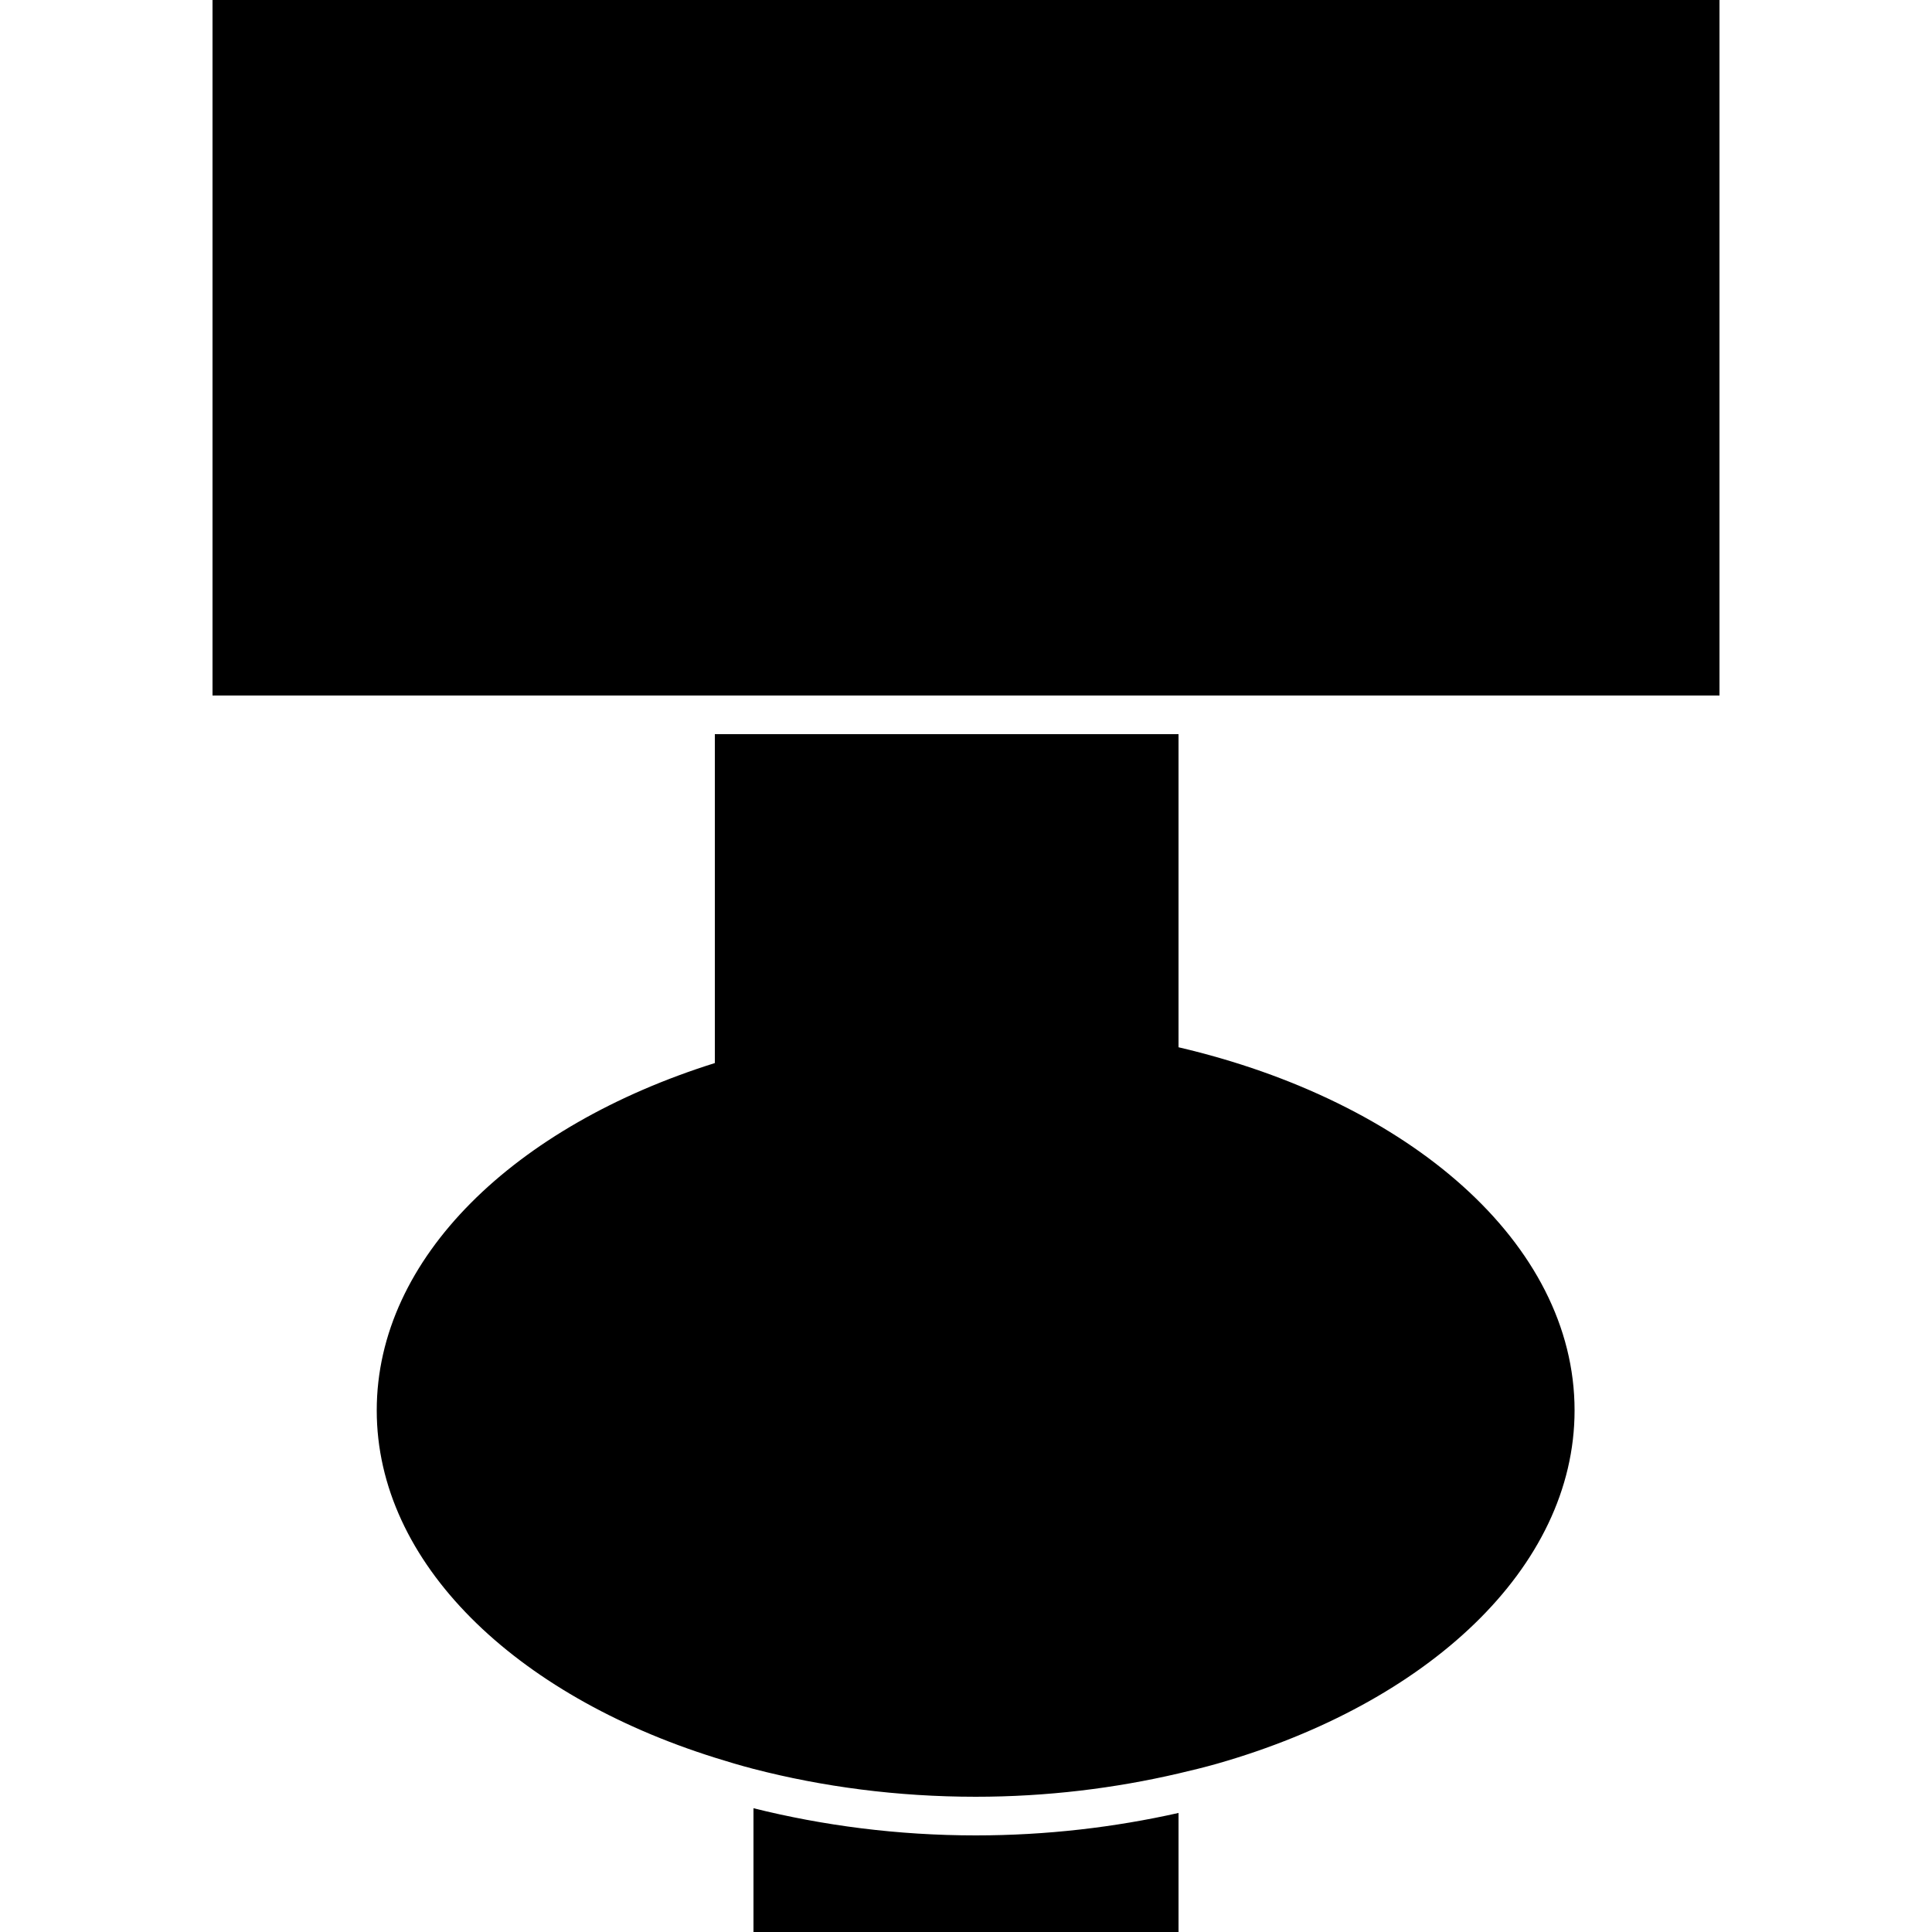
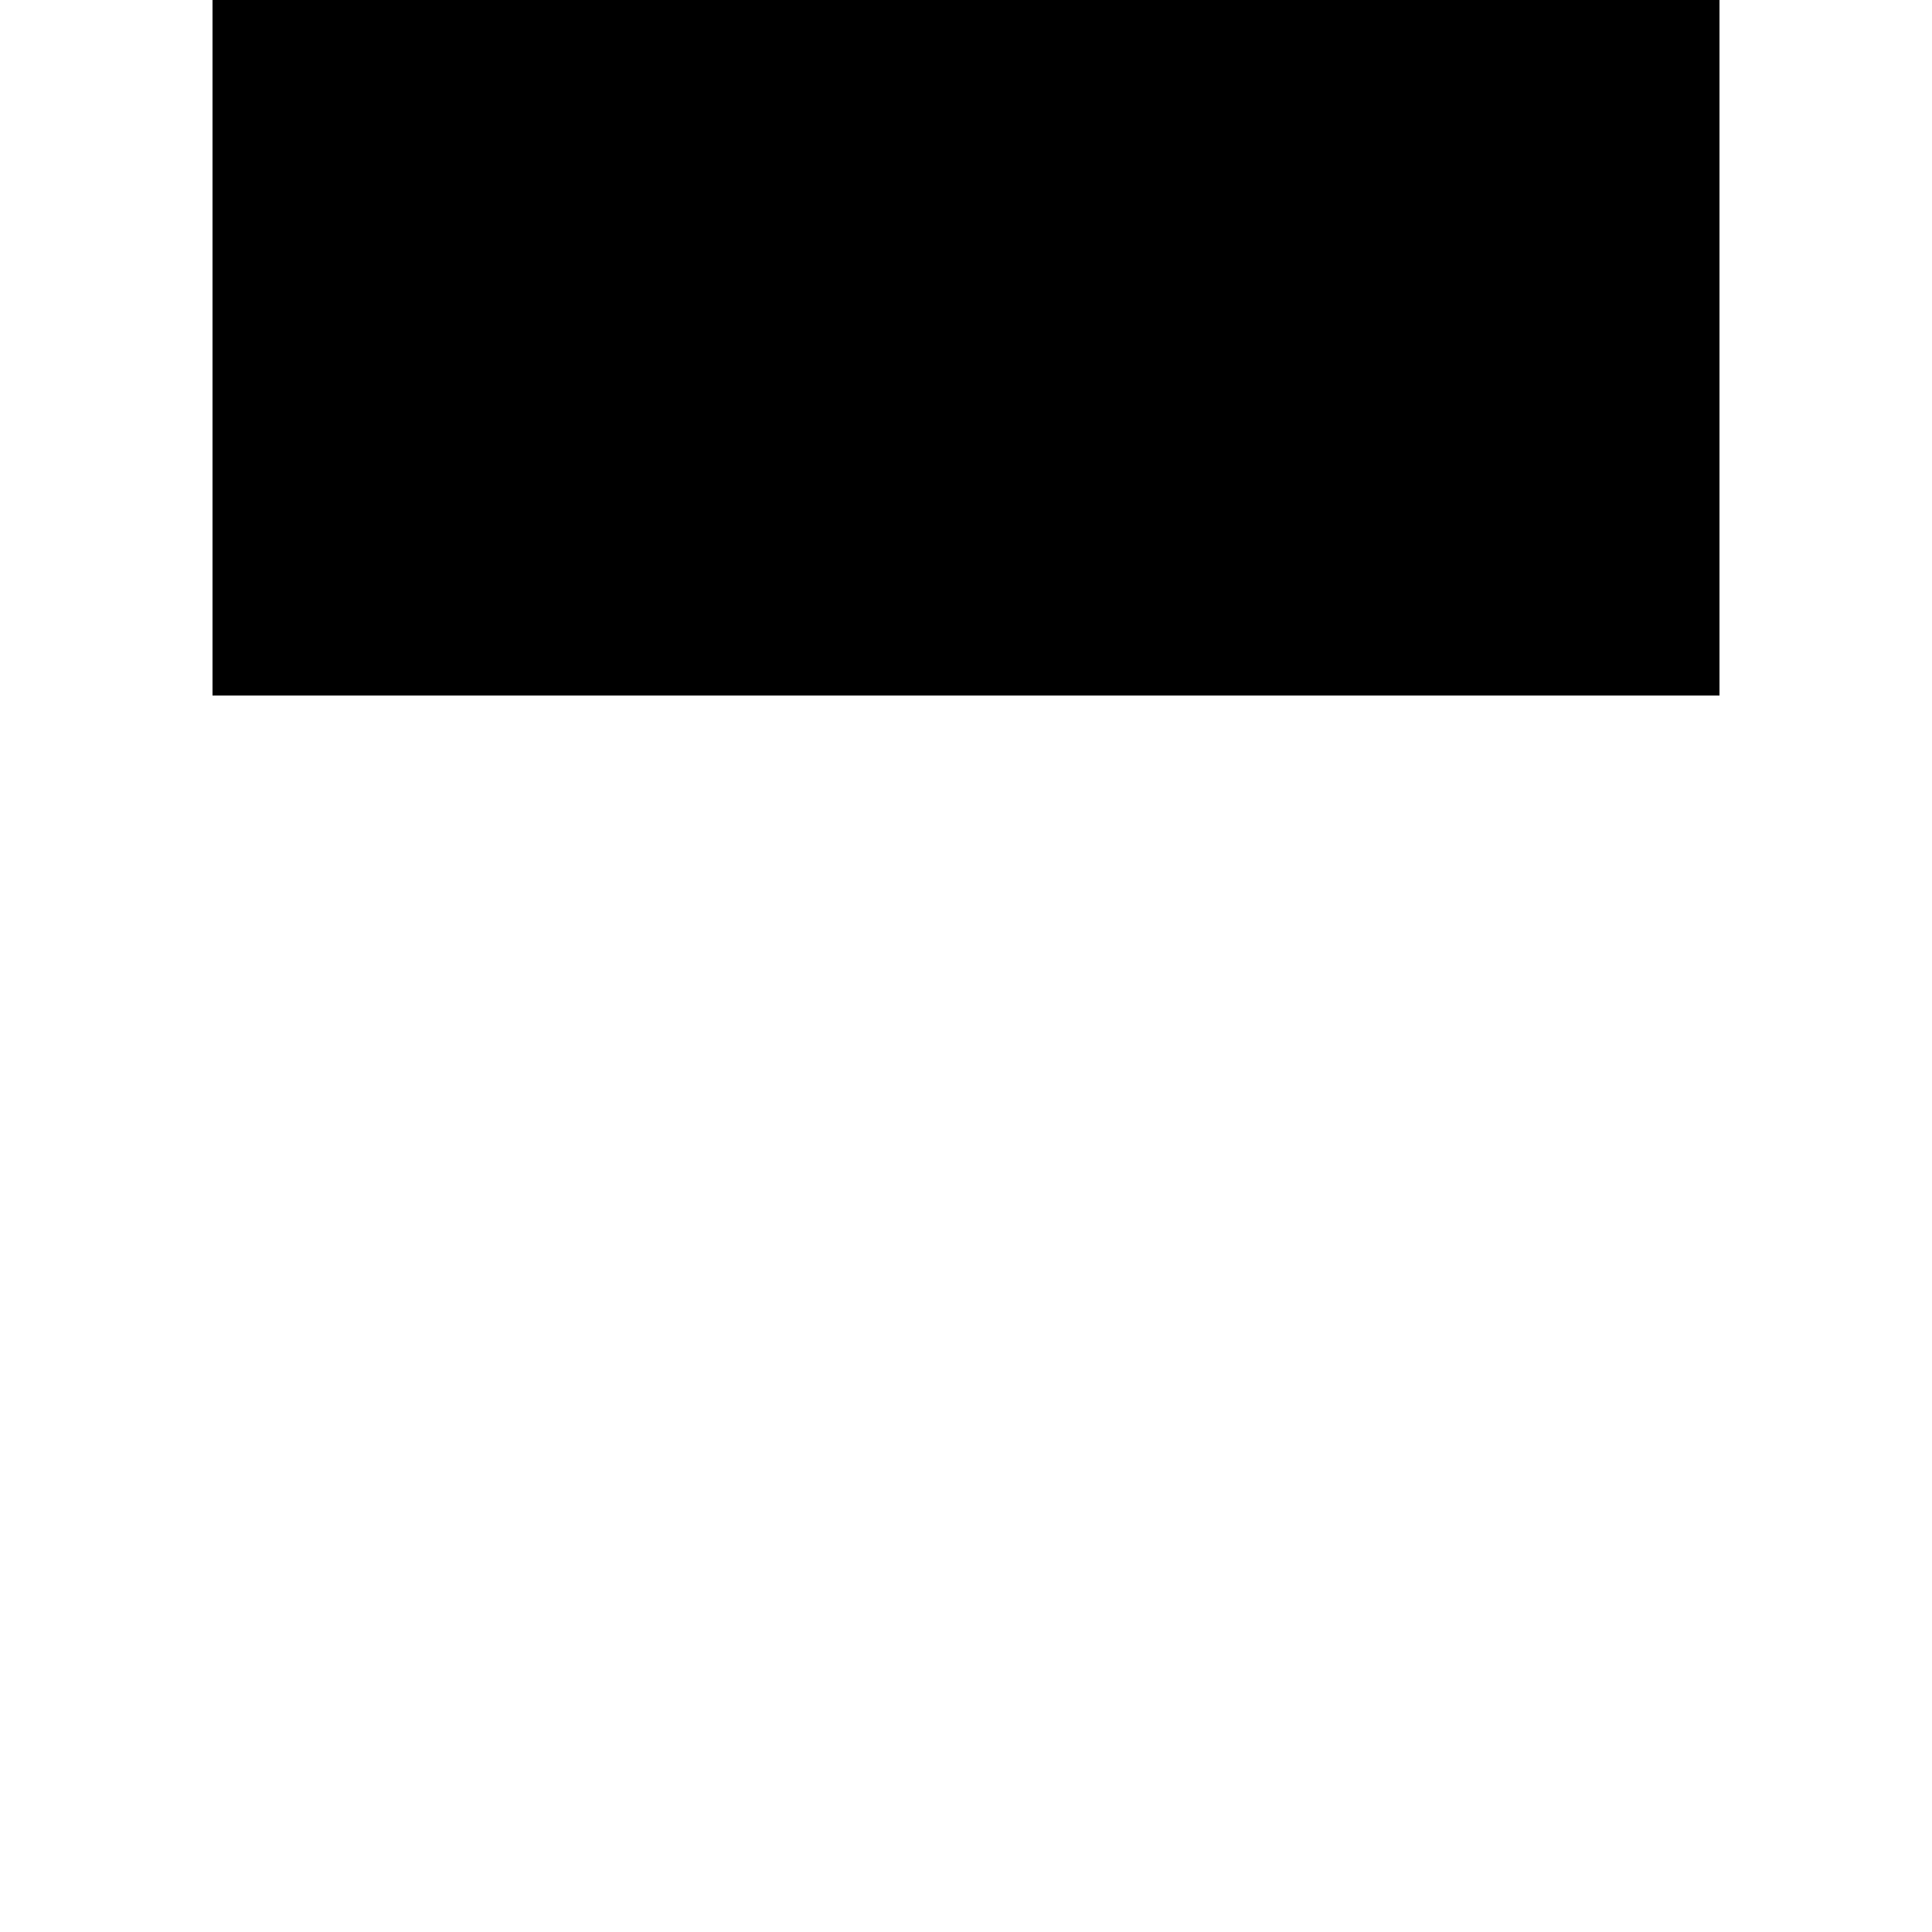
<svg xmlns="http://www.w3.org/2000/svg" fill="#000000" version="1.1" id="Capa_1" width="800px" height="800px" viewBox="0 0 478.125 478.125" xml:space="preserve">
  <g>
    <g>
-       <path d="M186.469,447.496v30.629h105.188v-29.462c-15.797,3.548-32.637,5.556-50.203,5.556    C222.099,454.219,203.624,451.771,186.469,447.496z" />
-       <path d="M291.656,259.173v-4.906v-4.876v-67.703h-114.75v71.461v4.943v4.991c-49.438,15.521-83.672,48.157-83.672,85.948    s34.234,70.428,83.672,85.947c3.137,0.985,6.302,1.932,9.562,2.783c17.021,4.408,35.544,6.895,54.984,6.895    c17.643,0,34.502-2.104,50.203-5.767c3.232-0.755,6.436-1.529,9.562-2.419c52.02-14.86,88.453-48.434,88.453-87.439    C389.672,307.683,348.716,272.483,291.656,259.173z" />
      <polygon points="52.594,172.125 176.906,172.125 291.656,172.125 425.531,172.125 425.531,0 52.594,0   " />
    </g>
  </g>
</svg>